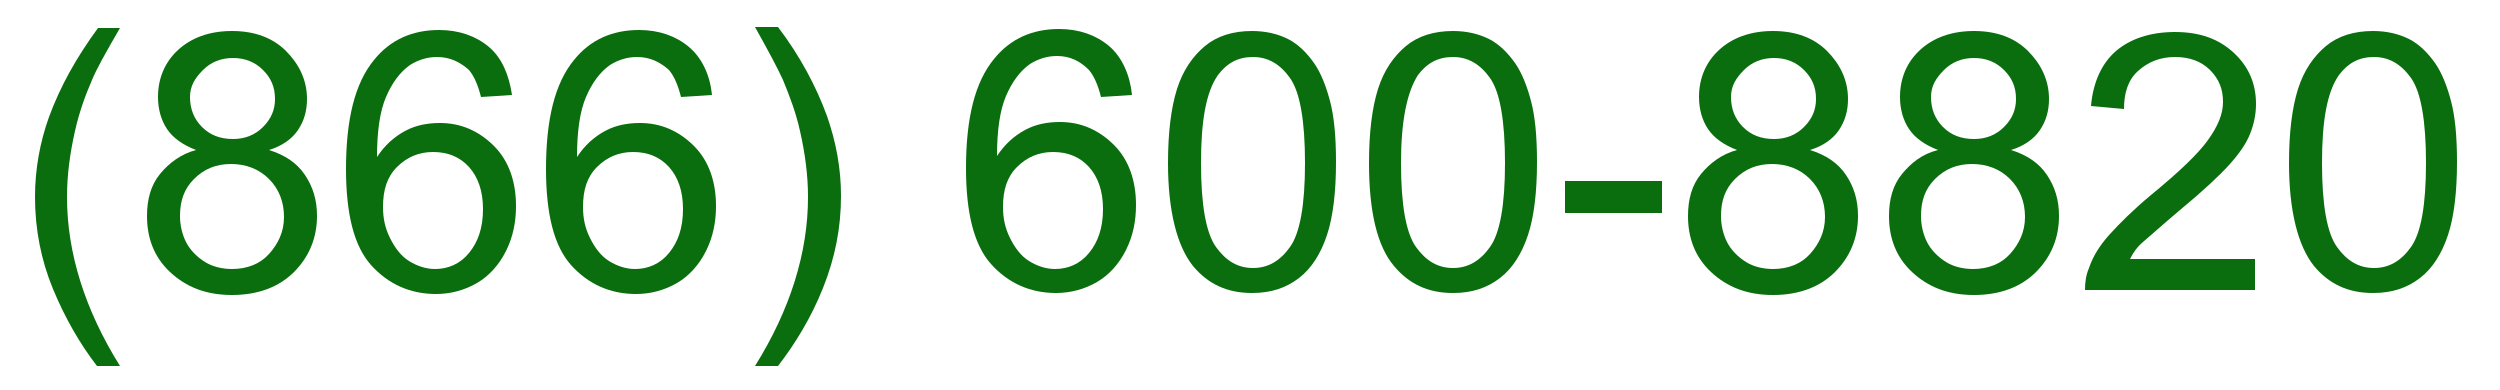
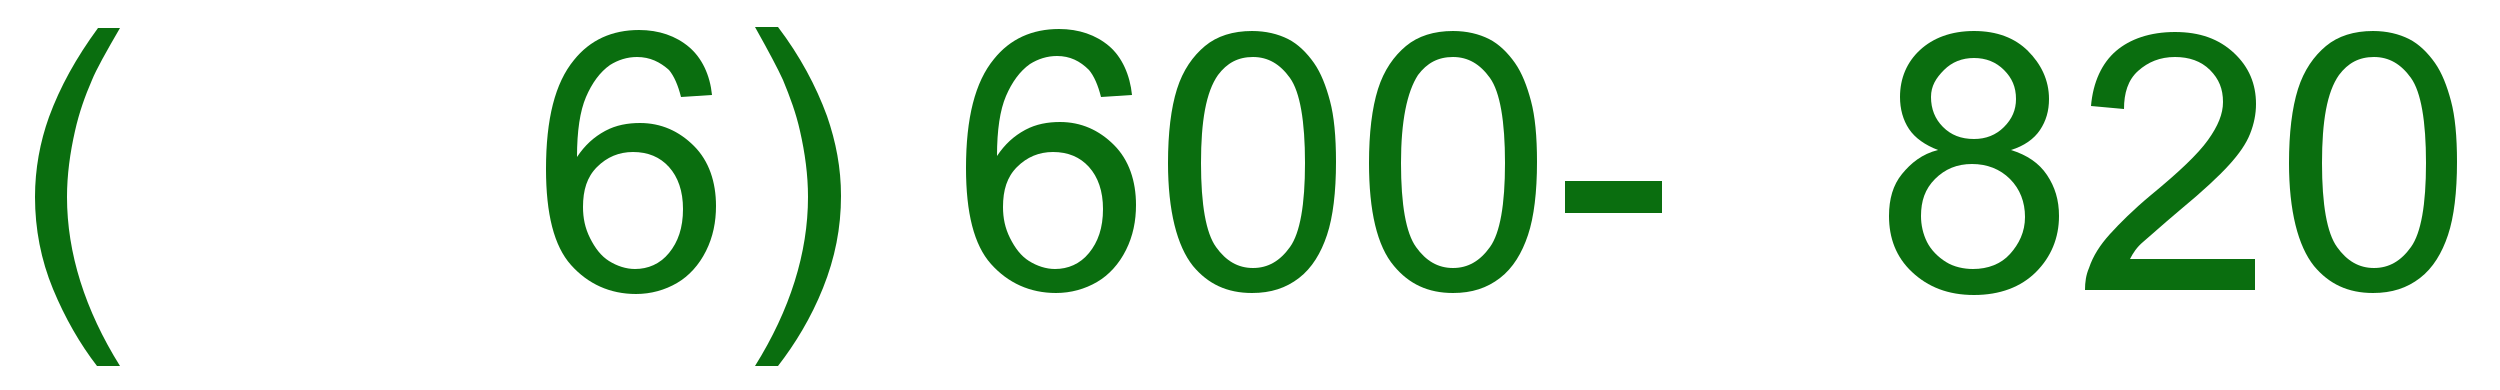
<svg xmlns="http://www.w3.org/2000/svg" version="1.1" id="Шар_1" x="0px" y="0px" viewBox="0 0 250 39" style="enable-background:new 0 0 250 39;" xml:space="preserve">
  <style type="text/css">
	.st0{fill:#0A6E0F;}
</style>
  <g>
    <g>
      <path class="st0" d="M9.7,36.6c-1.7-2.2-3.2-4.8-4.4-7.7s-1.8-6-1.8-9.2c0-2.8,0.5-5.5,1.4-8c1.1-3,2.7-5.9,4.9-8.9H12    C10.6,5.2,9.6,7,9.2,8c-0.7,1.6-1.3,3.3-1.7,5.1c-0.5,2.2-0.8,4.4-0.8,6.6c0,5.6,1.8,11.3,5.3,16.9H9.7z" />
-       <path class="st0" d="M19.6,15c-1.3-0.5-2.3-1.2-2.9-2.1s-0.9-2-0.9-3.2c0-1.9,0.7-3.5,2-4.7s3.1-1.9,5.4-1.9c2.3,0,4.1,0.7,5.4,2    s2.1,2.9,2.1,4.8c0,1.2-0.3,2.2-0.9,3.1s-1.6,1.6-2.9,2c1.6,0.5,2.8,1.3,3.6,2.5s1.2,2.5,1.2,4.1c0,2.2-0.8,4.1-2.3,5.6    s-3.6,2.3-6.2,2.3s-4.6-0.8-6.2-2.3s-2.3-3.4-2.3-5.6c0-1.7,0.4-3.1,1.3-4.2S18.1,15.4,19.6,15z M18,21.6c0,0.9,0.2,1.8,0.6,2.6    s1.1,1.5,1.9,2s1.8,0.7,2.7,0.7c1.5,0,2.8-0.5,3.7-1.5s1.5-2.2,1.5-3.7c0-1.5-0.5-2.8-1.5-3.8s-2.3-1.5-3.8-1.5    c-1.5,0-2.7,0.5-3.7,1.5S18,20.1,18,21.6z M19,9.7c0,1.2,0.4,2.2,1.2,3s1.8,1.2,3.1,1.2c1.2,0,2.2-0.4,3-1.2s1.2-1.7,1.2-2.8    c0-1.2-0.4-2.1-1.2-2.9s-1.8-1.2-3-1.2c-1.2,0-2.2,0.4-3,1.2S19,8.6,19,9.7z" />
-       <path class="st0" d="M51.2,9.5l-3.1,0.2c-0.3-1.2-0.7-2.1-1.2-2.7C46,6.2,45,5.7,43.7,5.7c-1,0-1.9,0.3-2.7,0.8    c-1,0.7-1.8,1.8-2.4,3.2s-0.9,3.4-0.9,6c0.8-1.2,1.7-2,2.8-2.6s2.3-0.8,3.5-0.8c2.1,0,3.9,0.8,5.4,2.3s2.2,3.6,2.2,6    c0,1.6-0.3,3.1-1,4.5s-1.7,2.5-2.9,3.2s-2.6,1.1-4.1,1.1c-2.6,0-4.8-1-6.5-2.9s-2.5-5.1-2.5-9.6c0-5,0.9-8.6,2.8-10.9    c1.6-2,3.8-3,6.5-3c2,0,3.7,0.6,5,1.7S50.9,7.5,51.2,9.5z M38.3,20.7c0,1.1,0.2,2.1,0.7,3.1s1.1,1.8,1.9,2.3s1.7,0.8,2.6,0.8    c1.3,0,2.5-0.5,3.4-1.6s1.4-2.5,1.4-4.4c0-1.8-0.5-3.2-1.4-4.2s-2.1-1.5-3.6-1.5c-1.4,0-2.6,0.5-3.6,1.5S38.3,19,38.3,20.7z" />
      <path class="st0" d="M71.2,9.5l-3.1,0.2c-0.3-1.2-0.7-2.1-1.2-2.7C66,6.2,65,5.7,63.7,5.7c-1,0-1.9,0.3-2.7,0.8    c-1,0.7-1.8,1.8-2.4,3.2s-0.9,3.4-0.9,6c0.8-1.2,1.7-2,2.8-2.6s2.3-0.8,3.5-0.8c2.1,0,3.9,0.8,5.4,2.3s2.2,3.6,2.2,6    c0,1.6-0.3,3.1-1,4.5s-1.7,2.5-2.9,3.2s-2.6,1.1-4.1,1.1c-2.6,0-4.8-1-6.5-2.9s-2.5-5.1-2.5-9.6c0-5,0.9-8.6,2.8-10.9    c1.6-2,3.8-3,6.5-3c2,0,3.7,0.6,5,1.7S71,7.5,71.2,9.5z M58.3,20.7c0,1.1,0.2,2.1,0.7,3.1s1.1,1.8,1.9,2.3s1.7,0.8,2.6,0.8    c1.3,0,2.5-0.5,3.4-1.6s1.4-2.5,1.4-4.4c0-1.8-0.5-3.2-1.4-4.2s-2.1-1.5-3.6-1.5c-1.4,0-2.6,0.5-3.6,1.5S58.3,19,58.3,20.7z" />
      <path class="st0" d="M77.8,36.6h-2.3c3.5-5.6,5.3-11.3,5.3-16.9c0-2.2-0.3-4.4-0.8-6.6c-0.4-1.8-1-3.4-1.7-5.1    c-0.5-1.1-1.4-2.8-2.8-5.3h2.3c2.2,2.9,3.8,5.9,4.9,8.9c0.9,2.6,1.4,5.2,1.4,8c0,3.2-0.6,6.2-1.8,9.2S79.5,34.4,77.8,36.6z" />
      <path class="st0" d="M113.2,9.5l-3.1,0.2c-0.3-1.2-0.7-2.1-1.2-2.7c-0.9-0.9-1.9-1.4-3.2-1.4c-1,0-1.9,0.3-2.7,0.8    c-1,0.7-1.8,1.8-2.4,3.2s-0.9,3.4-0.9,6c0.8-1.2,1.7-2,2.8-2.6s2.3-0.8,3.5-0.8c2.1,0,3.9,0.8,5.4,2.3s2.2,3.6,2.2,6    c0,1.6-0.3,3.1-1,4.5s-1.7,2.5-2.9,3.2s-2.6,1.1-4.1,1.1c-2.6,0-4.8-1-6.5-2.9s-2.5-5.1-2.5-9.6c0-5,0.9-8.6,2.8-10.9    c1.6-2,3.8-3,6.5-3c2,0,3.7,0.6,5,1.7S113,7.5,113.2,9.5z M100.3,20.7c0,1.1,0.2,2.1,0.7,3.1s1.1,1.8,1.9,2.3s1.7,0.8,2.6,0.8    c1.3,0,2.5-0.5,3.4-1.6s1.4-2.5,1.4-4.4c0-1.8-0.5-3.2-1.4-4.2s-2.1-1.5-3.6-1.5c-1.4,0-2.6,0.5-3.6,1.5S100.3,19,100.3,20.7z" />
      <path class="st0" d="M116.8,16.3c0-3,0.3-5.5,0.9-7.4s1.6-3.3,2.8-4.3s2.8-1.5,4.7-1.5c1.4,0,2.6,0.3,3.6,0.8s1.9,1.4,2.6,2.4    s1.2,2.3,1.6,3.8s0.6,3.5,0.6,6.1c0,3-0.3,5.5-0.9,7.3s-1.5,3.3-2.8,4.3s-2.8,1.5-4.7,1.5c-2.5,0-4.4-0.9-5.9-2.7    C117.7,24.6,116.8,21.1,116.8,16.3z M120.1,16.3c0,4.2,0.5,7,1.5,8.4s2.2,2.1,3.7,2.1c1.5,0,2.7-0.7,3.7-2.1s1.5-4.2,1.5-8.4    c0-4.2-0.5-7.1-1.5-8.5s-2.2-2.1-3.7-2.1c-1.5,0-2.6,0.6-3.5,1.8C120.6,9.2,120.1,12.1,120.1,16.3z" />
      <path class="st0" d="M136.9,16.3c0-3,0.3-5.5,0.9-7.4s1.6-3.3,2.8-4.3s2.8-1.5,4.7-1.5c1.4,0,2.6,0.3,3.6,0.8s1.9,1.4,2.6,2.4    s1.2,2.3,1.6,3.8s0.6,3.5,0.6,6.1c0,3-0.3,5.5-0.9,7.3s-1.5,3.3-2.8,4.3s-2.8,1.5-4.7,1.5c-2.5,0-4.4-0.9-5.9-2.7    C137.7,24.6,136.9,21.1,136.9,16.3z M140.1,16.3c0,4.2,0.5,7,1.5,8.4s2.2,2.1,3.7,2.1s2.7-0.7,3.7-2.1s1.5-4.2,1.5-8.4    c0-4.2-0.5-7.1-1.5-8.5s-2.2-2.1-3.7-2.1c-1.5,0-2.6,0.6-3.5,1.8C140.7,9.2,140.1,12.1,140.1,16.3z" />
      <path class="st0" d="M156.5,21.3v-3.2h9.7v3.2H156.5z" />
-       <path class="st0" d="M173.7,15c-1.3-0.5-2.3-1.2-2.9-2.1s-0.9-2-0.9-3.2c0-1.9,0.7-3.5,2-4.7s3.1-1.9,5.4-1.9c2.3,0,4.1,0.7,5.4,2    s2.1,2.9,2.1,4.8c0,1.2-0.3,2.2-0.9,3.1s-1.6,1.6-2.9,2c1.6,0.5,2.8,1.3,3.6,2.5s1.2,2.5,1.2,4.1c0,2.2-0.8,4.1-2.3,5.6    s-3.6,2.3-6.2,2.3s-4.6-0.8-6.2-2.3s-2.3-3.4-2.3-5.6c0-1.7,0.4-3.1,1.3-4.2S172.2,15.4,173.7,15z M172.1,21.6    c0,0.9,0.2,1.8,0.6,2.6s1.1,1.5,1.9,2s1.8,0.7,2.7,0.7c1.5,0,2.8-0.5,3.7-1.5s1.5-2.2,1.5-3.7c0-1.5-0.5-2.8-1.5-3.8    s-2.3-1.5-3.8-1.5c-1.5,0-2.7,0.5-3.7,1.5S172.1,20.1,172.1,21.6z M173.1,9.7c0,1.2,0.4,2.2,1.2,3s1.8,1.2,3.1,1.2    c1.2,0,2.2-0.4,3-1.2s1.2-1.7,1.2-2.8c0-1.2-0.4-2.1-1.2-2.9s-1.8-1.2-3-1.2c-1.2,0-2.2,0.4-3,1.2S173.1,8.6,173.1,9.7z" />
      <path class="st0" d="M193.8,15c-1.3-0.5-2.3-1.2-2.9-2.1s-0.9-2-0.9-3.2c0-1.9,0.7-3.5,2-4.7s3.1-1.9,5.4-1.9c2.3,0,4.1,0.7,5.4,2    s2.1,2.9,2.1,4.8c0,1.2-0.3,2.2-0.9,3.1s-1.6,1.6-2.9,2c1.6,0.5,2.8,1.3,3.6,2.5s1.2,2.5,1.2,4.1c0,2.2-0.8,4.1-2.3,5.6    s-3.6,2.3-6.2,2.3s-4.6-0.8-6.2-2.3s-2.3-3.4-2.3-5.6c0-1.7,0.4-3.1,1.3-4.2S192.2,15.4,193.8,15z M192.1,21.6    c0,0.9,0.2,1.8,0.6,2.6s1.1,1.5,1.9,2s1.8,0.7,2.7,0.7c1.5,0,2.8-0.5,3.7-1.5s1.5-2.2,1.5-3.7c0-1.5-0.5-2.8-1.5-3.8    s-2.3-1.5-3.8-1.5c-1.5,0-2.7,0.5-3.7,1.5S192.1,20.1,192.1,21.6z M193.1,9.7c0,1.2,0.4,2.2,1.2,3s1.8,1.2,3.1,1.2    c1.2,0,2.2-0.4,3-1.2s1.2-1.7,1.2-2.8c0-1.2-0.4-2.1-1.2-2.9s-1.8-1.2-3-1.2c-1.2,0-2.2,0.4-3,1.2S193.1,8.6,193.1,9.7z" />
      <path class="st0" d="M225.5,26v3h-17c0-0.8,0.1-1.5,0.4-2.2c0.4-1.2,1.1-2.3,2.1-3.4s2.3-2.4,4.1-3.9c2.8-2.3,4.7-4.1,5.7-5.5    s1.5-2.6,1.5-3.8c0-1.3-0.4-2.3-1.3-3.2s-2.1-1.3-3.5-1.3c-1.5,0-2.7,0.5-3.7,1.4s-1.4,2.2-1.4,3.8l-3.3-0.3    c0.2-2.4,1.1-4.3,2.5-5.5s3.4-1.9,5.9-1.9c2.5,0,4.4,0.7,5.9,2.1s2.2,3.1,2.2,5.1c0,1-0.2,2-0.6,3s-1.1,2-2.1,3.1    s-2.6,2.6-4.9,4.5c-1.9,1.6-3.1,2.7-3.7,3.2s-1,1.1-1.3,1.7H225.5z" />
      <path class="st0" d="M228.9,16.3c0-3,0.3-5.5,0.9-7.4s1.6-3.3,2.8-4.3s2.8-1.5,4.7-1.5c1.4,0,2.6,0.3,3.6,0.8s1.9,1.4,2.6,2.4    s1.2,2.3,1.6,3.8s0.6,3.5,0.6,6.1c0,3-0.3,5.5-0.9,7.3s-1.5,3.3-2.8,4.3s-2.8,1.5-4.7,1.5c-2.5,0-4.4-0.9-5.9-2.7    C229.8,24.6,228.9,21.1,228.9,16.3z M232.2,16.3c0,4.2,0.5,7,1.5,8.4s2.2,2.1,3.7,2.1s2.7-0.7,3.7-2.1s1.5-4.2,1.5-8.4    c0-4.2-0.5-7.1-1.5-8.5s-2.2-2.1-3.7-2.1c-1.5,0-2.6,0.6-3.5,1.8C232.7,9.2,232.2,12.1,232.2,16.3z" />
    </g>
  </g>
</svg>